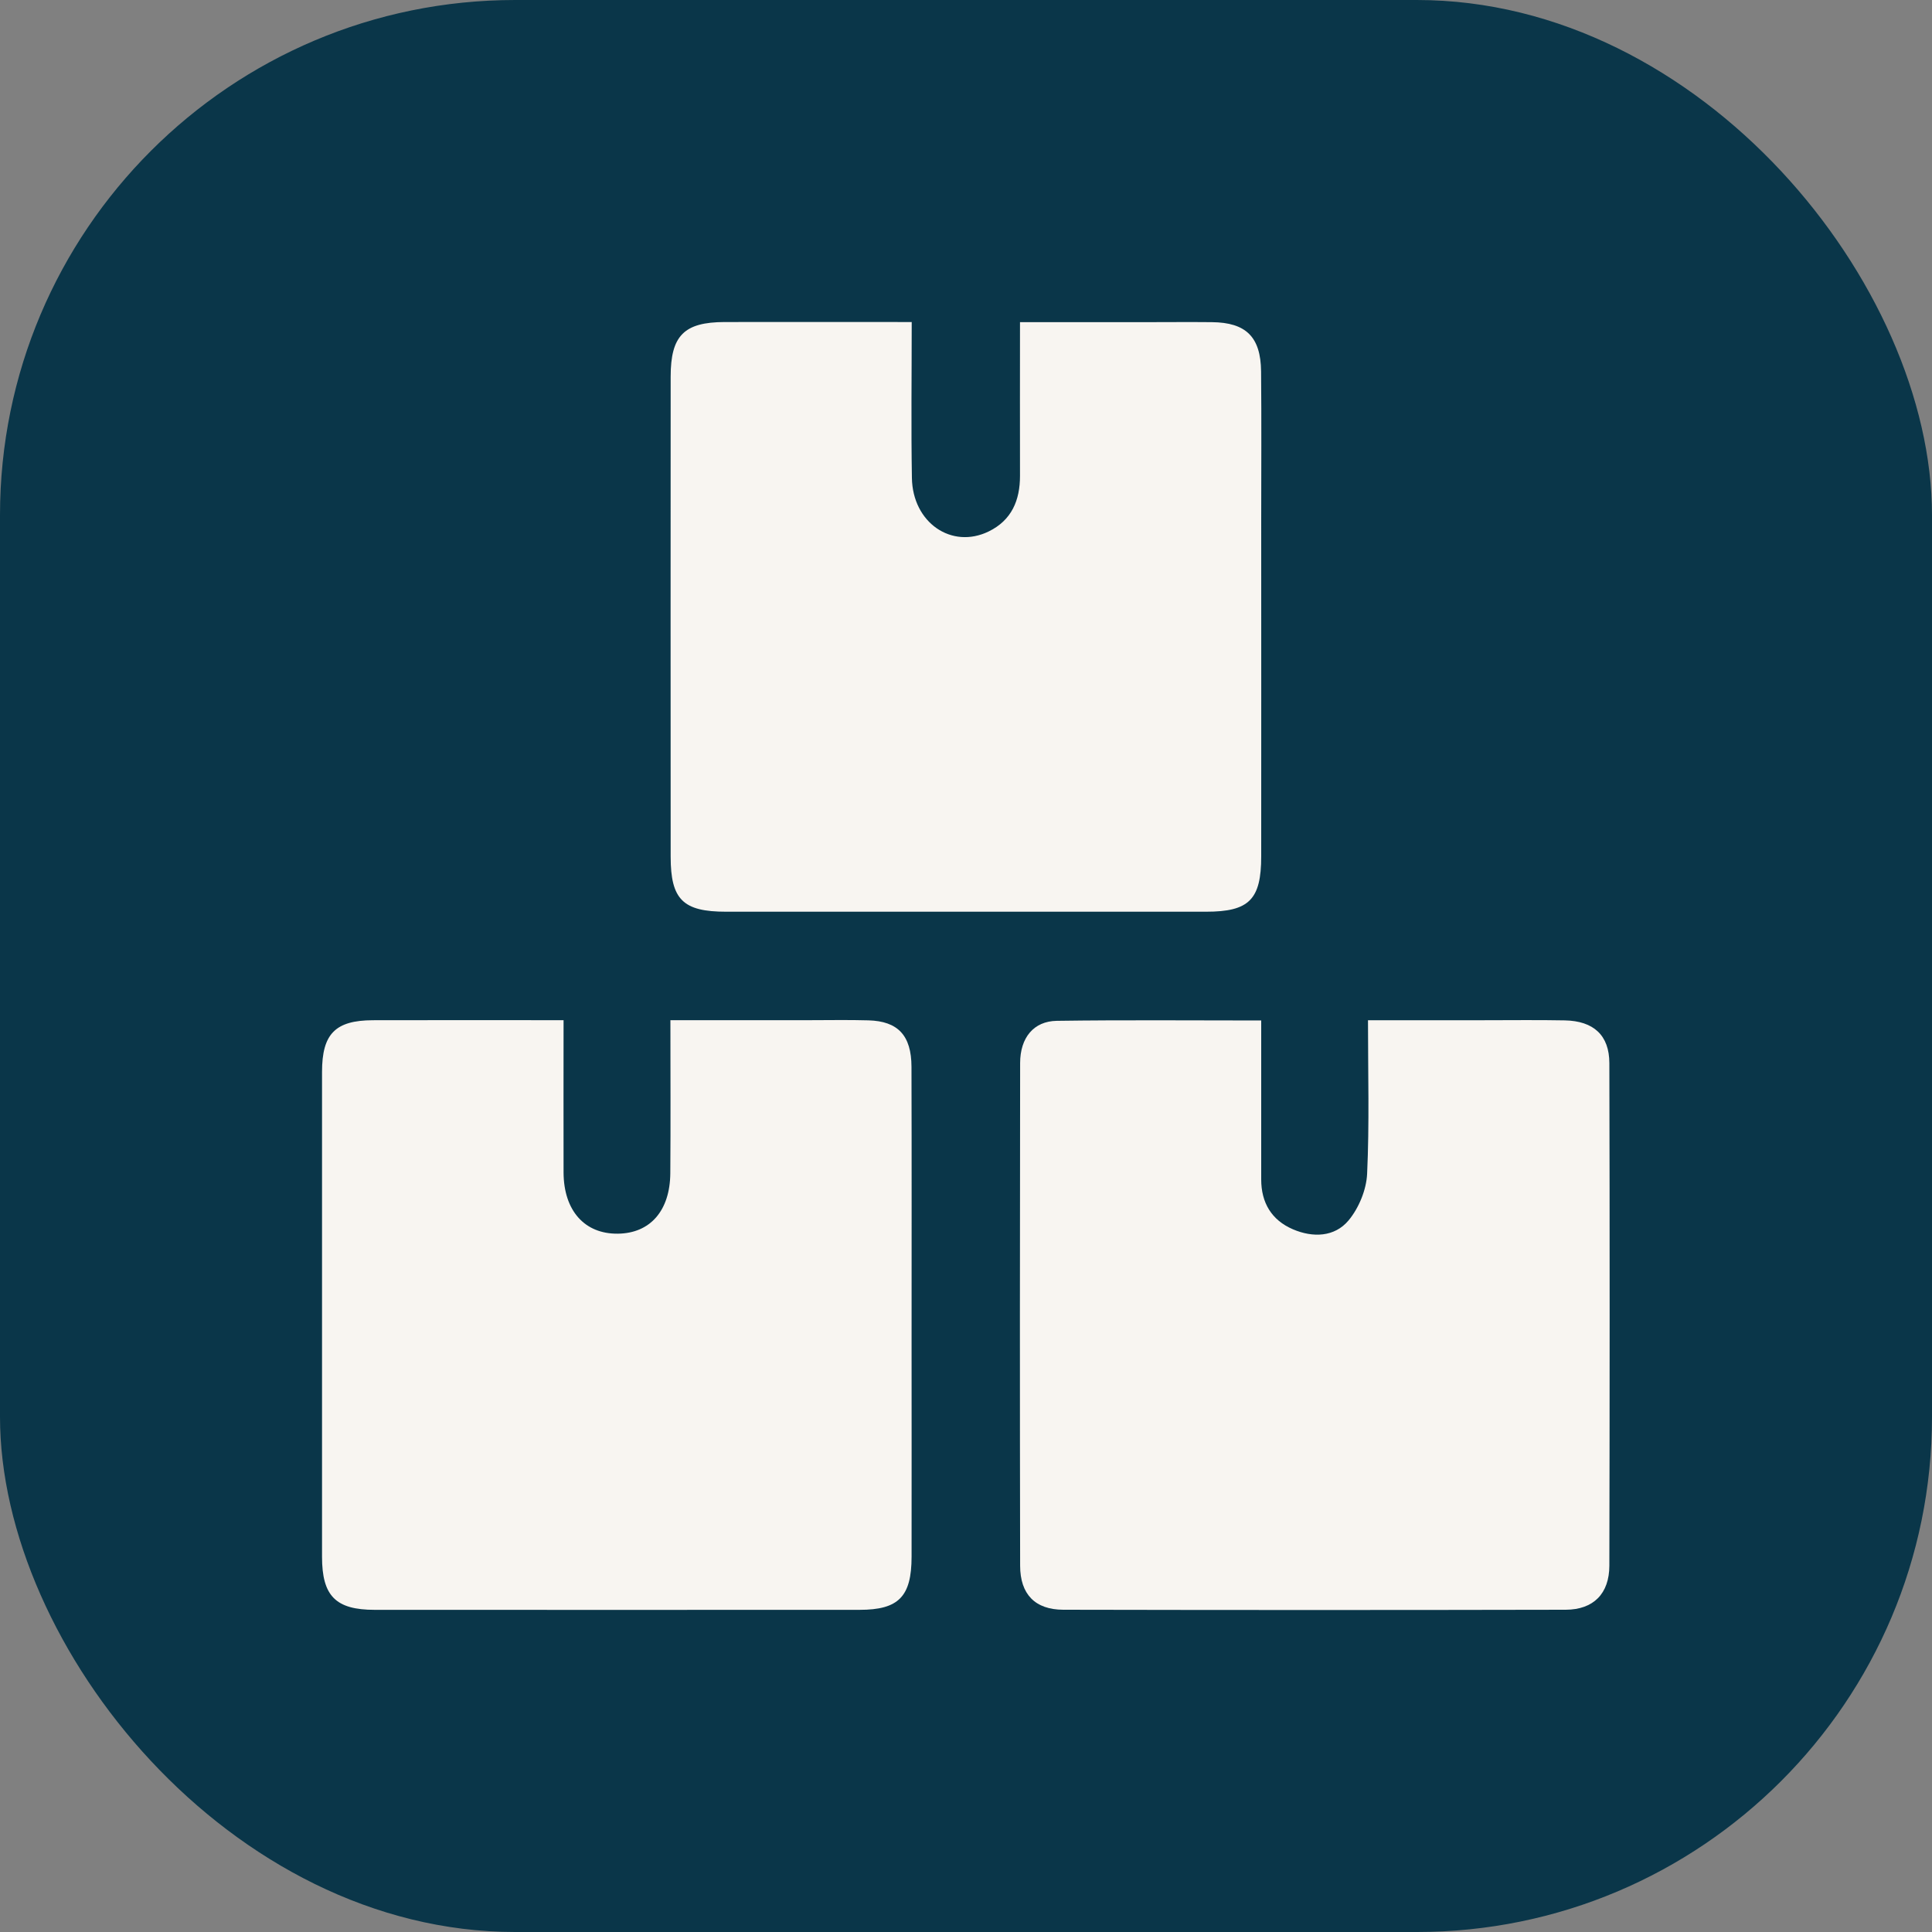
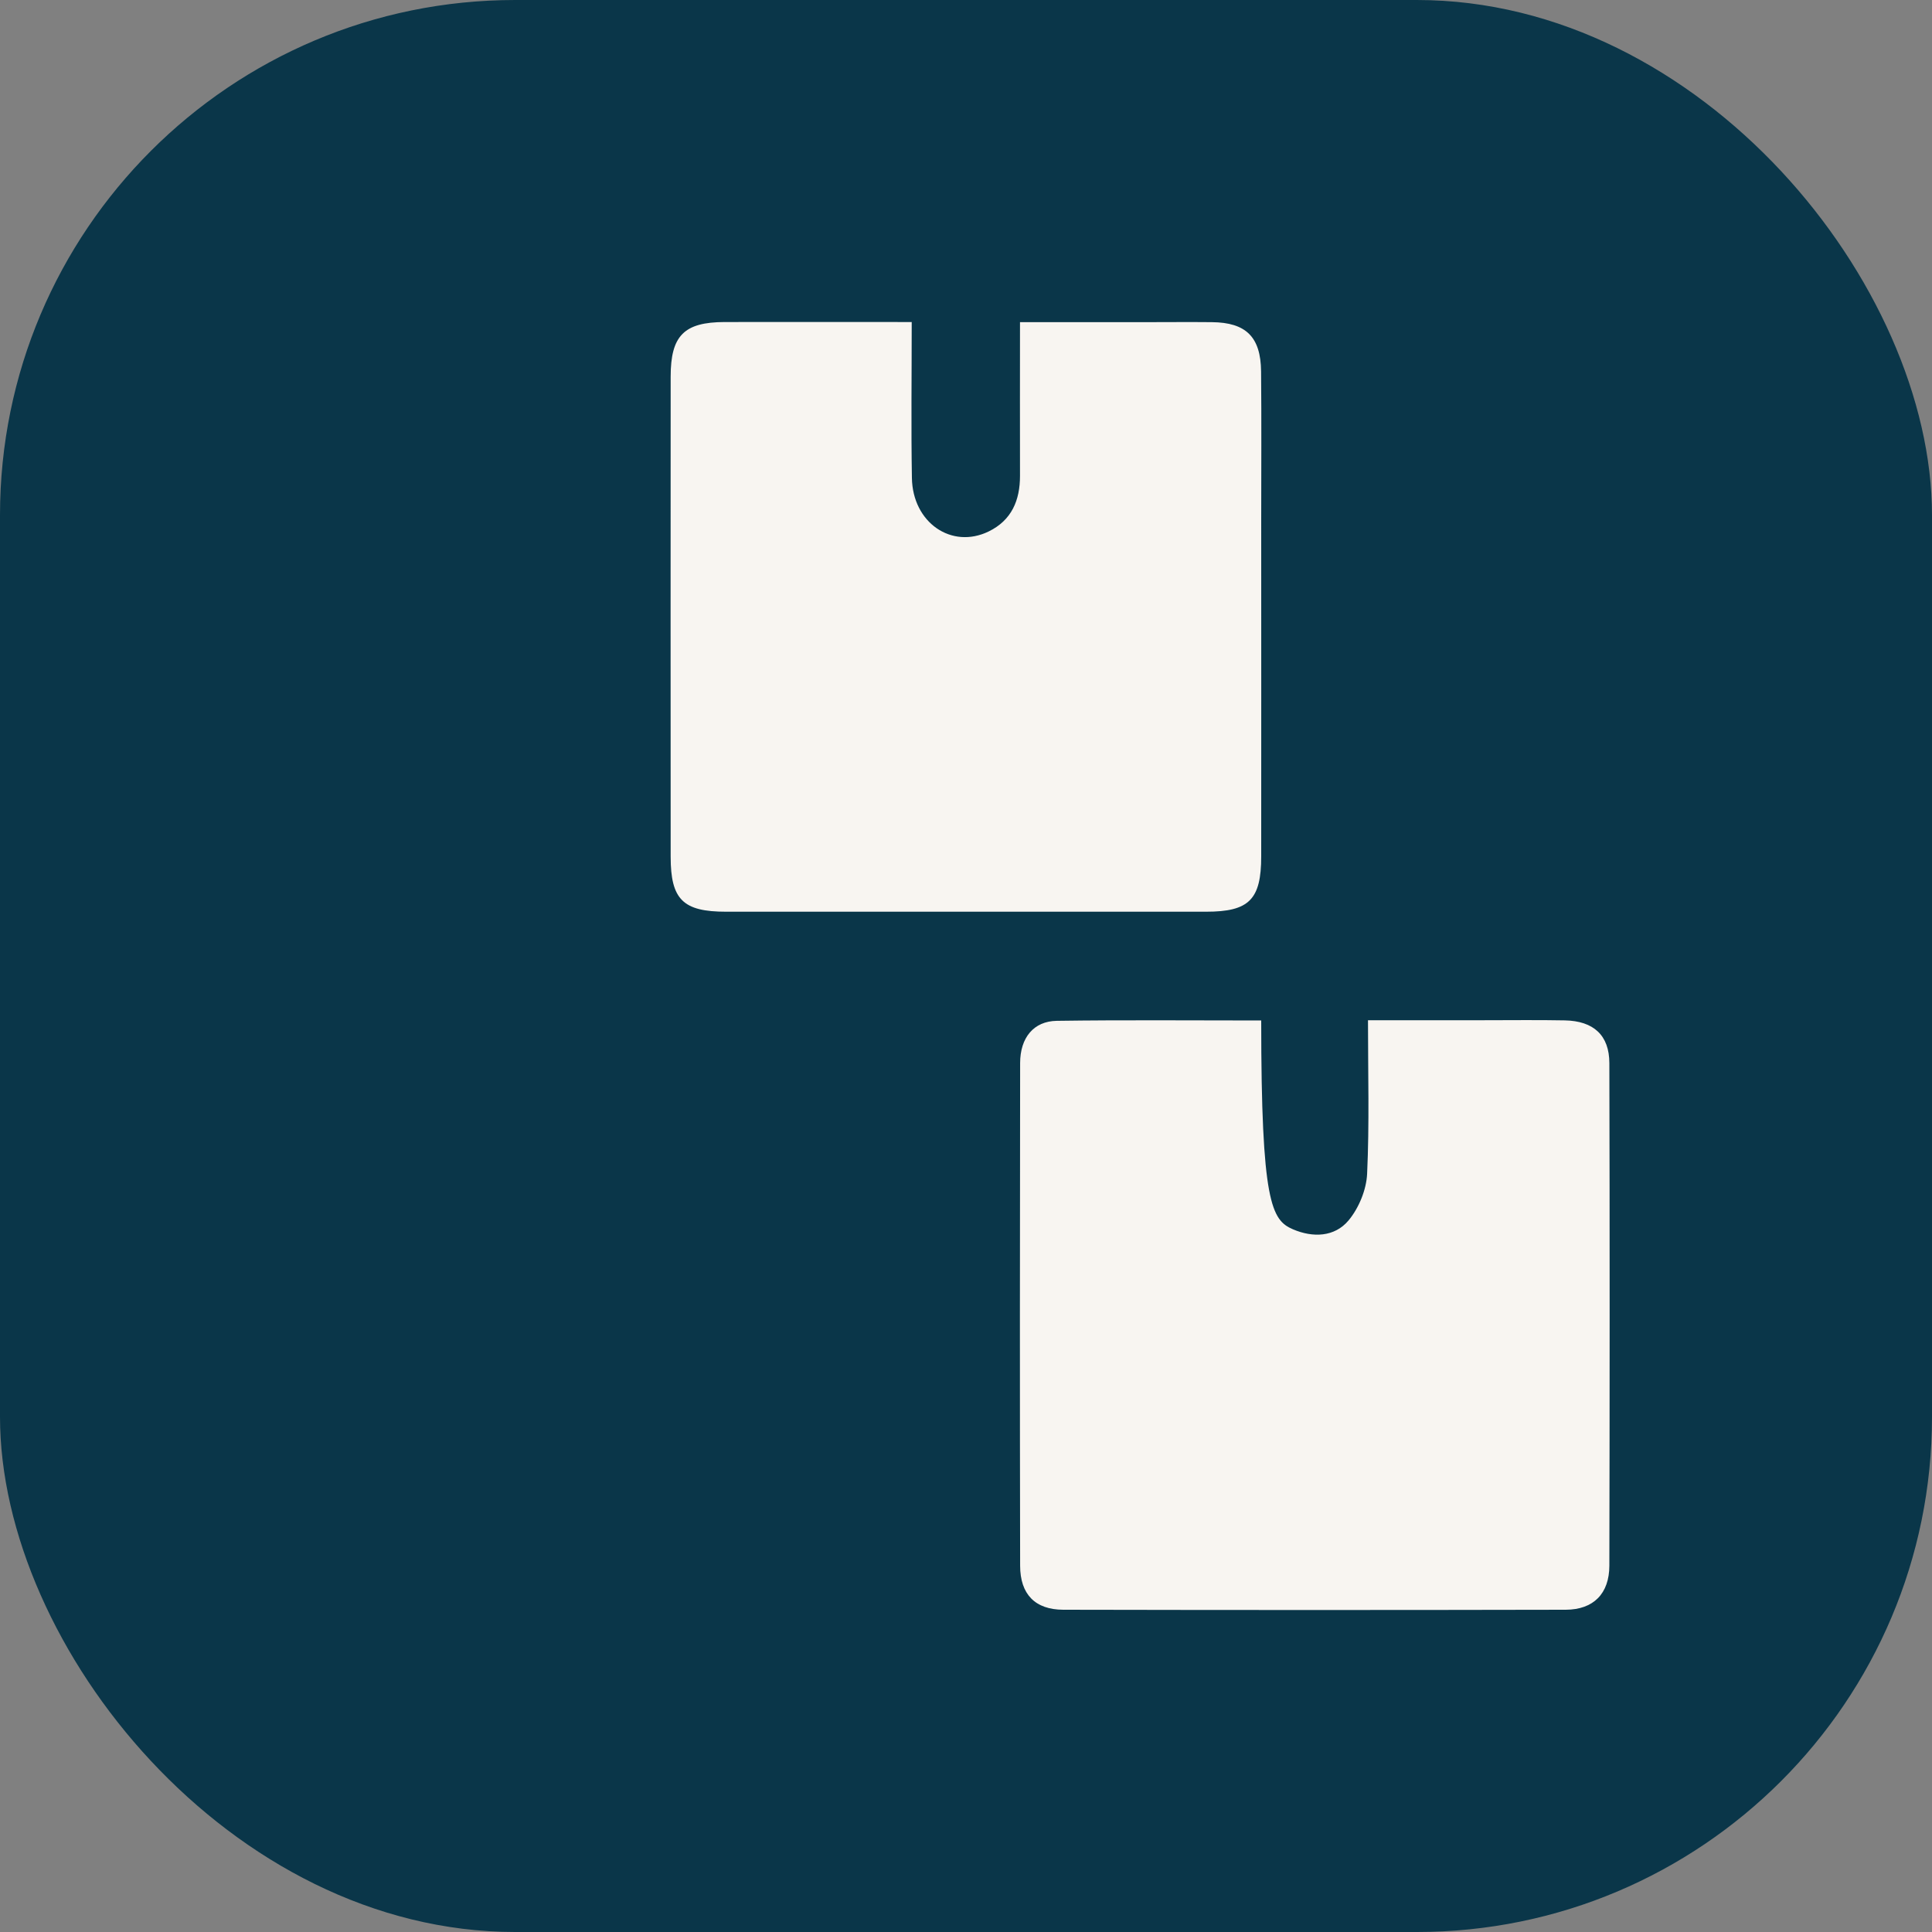
<svg xmlns="http://www.w3.org/2000/svg" width="60" height="60" viewBox="0 0 60 60" fill="none">
  <rect x="0" y="0" width="60" height="60" fill="#808080" stroke="none" />
  <rect width="60" height="60" rx="16" fill="#0A3649" />
  <path d="M28.314 10.006C28.314 11.681 28.293 13.263 28.32 14.844C28.343 16.233 29.553 17.064 30.704 16.505C31.417 16.158 31.678 15.539 31.677 14.775C31.673 13.219 31.677 11.661 31.677 10.005C33 10.005 34.265 10.005 35.53 10.005C36.233 10.005 36.934 9.998 37.637 10.005C38.694 10.015 39.153 10.462 39.164 11.533C39.179 13.067 39.168 14.603 39.168 16.137C39.168 19.622 39.171 23.109 39.168 26.594C39.168 27.939 38.792 28.314 37.456 28.314C32.488 28.315 27.518 28.315 22.55 28.314C21.21 28.314 20.828 27.936 20.828 26.604C20.825 21.634 20.825 16.666 20.828 11.697C20.828 10.421 21.246 10.005 22.503 10.001C24.399 9.998 26.295 10.001 28.318 10.001L28.314 10.006Z" fill="#F8F5F1" />
-   <path d="M17.502 31.683C17.502 33.349 17.498 34.88 17.502 36.413C17.507 37.599 18.158 38.326 19.189 38.313C20.189 38.301 20.807 37.604 20.817 36.438C20.829 34.885 20.82 33.33 20.82 31.683C22.304 31.683 23.701 31.683 25.097 31.683C25.722 31.683 26.347 31.67 26.97 31.688C27.886 31.713 28.304 32.156 28.307 33.13C28.315 35.99 28.31 38.852 28.31 41.713C28.31 43.923 28.313 46.134 28.31 48.345C28.309 49.585 27.908 49.995 26.694 49.995C21.675 49.998 16.657 49.996 11.637 49.995C10.427 49.995 10.001 49.566 10.001 48.349C10 43.33 10 38.31 10.001 33.291C10.001 32.107 10.413 31.688 11.582 31.684C13.527 31.678 15.47 31.683 17.502 31.683Z" fill="#F8F5F1" />
-   <path d="M39.168 31.692C39.168 33.414 39.168 35.022 39.168 36.63C39.168 37.351 39.489 37.891 40.151 38.176C40.771 38.442 41.446 38.42 41.88 37.902C42.199 37.52 42.434 36.951 42.457 36.455C42.529 34.903 42.484 33.346 42.484 31.684C43.727 31.684 44.914 31.684 46.099 31.684C46.932 31.684 47.763 31.673 48.596 31.689C49.489 31.706 49.979 32.151 49.98 33.017C49.993 38.218 49.991 43.421 49.98 48.622C49.979 49.491 49.487 49.99 48.624 49.992C43.423 50.003 38.222 50.003 33.021 49.992C32.146 49.99 31.681 49.511 31.681 48.622C31.671 43.421 31.673 38.218 31.681 33.017C31.681 32.226 32.102 31.714 32.818 31.703C34.895 31.673 36.973 31.692 39.169 31.692H39.168Z" fill="#F8F5F1" />
+   <path d="M39.168 31.692C39.168 37.351 39.489 37.891 40.151 38.176C40.771 38.442 41.446 38.42 41.88 37.902C42.199 37.52 42.434 36.951 42.457 36.455C42.529 34.903 42.484 33.346 42.484 31.684C43.727 31.684 44.914 31.684 46.099 31.684C46.932 31.684 47.763 31.673 48.596 31.689C49.489 31.706 49.979 32.151 49.98 33.017C49.993 38.218 49.991 43.421 49.98 48.622C49.979 49.491 49.487 49.99 48.624 49.992C43.423 50.003 38.222 50.003 33.021 49.992C32.146 49.99 31.681 49.511 31.681 48.622C31.671 43.421 31.673 38.218 31.681 33.017C31.681 32.226 32.102 31.714 32.818 31.703C34.895 31.673 36.973 31.692 39.169 31.692H39.168Z" fill="#F8F5F1" />
</svg>